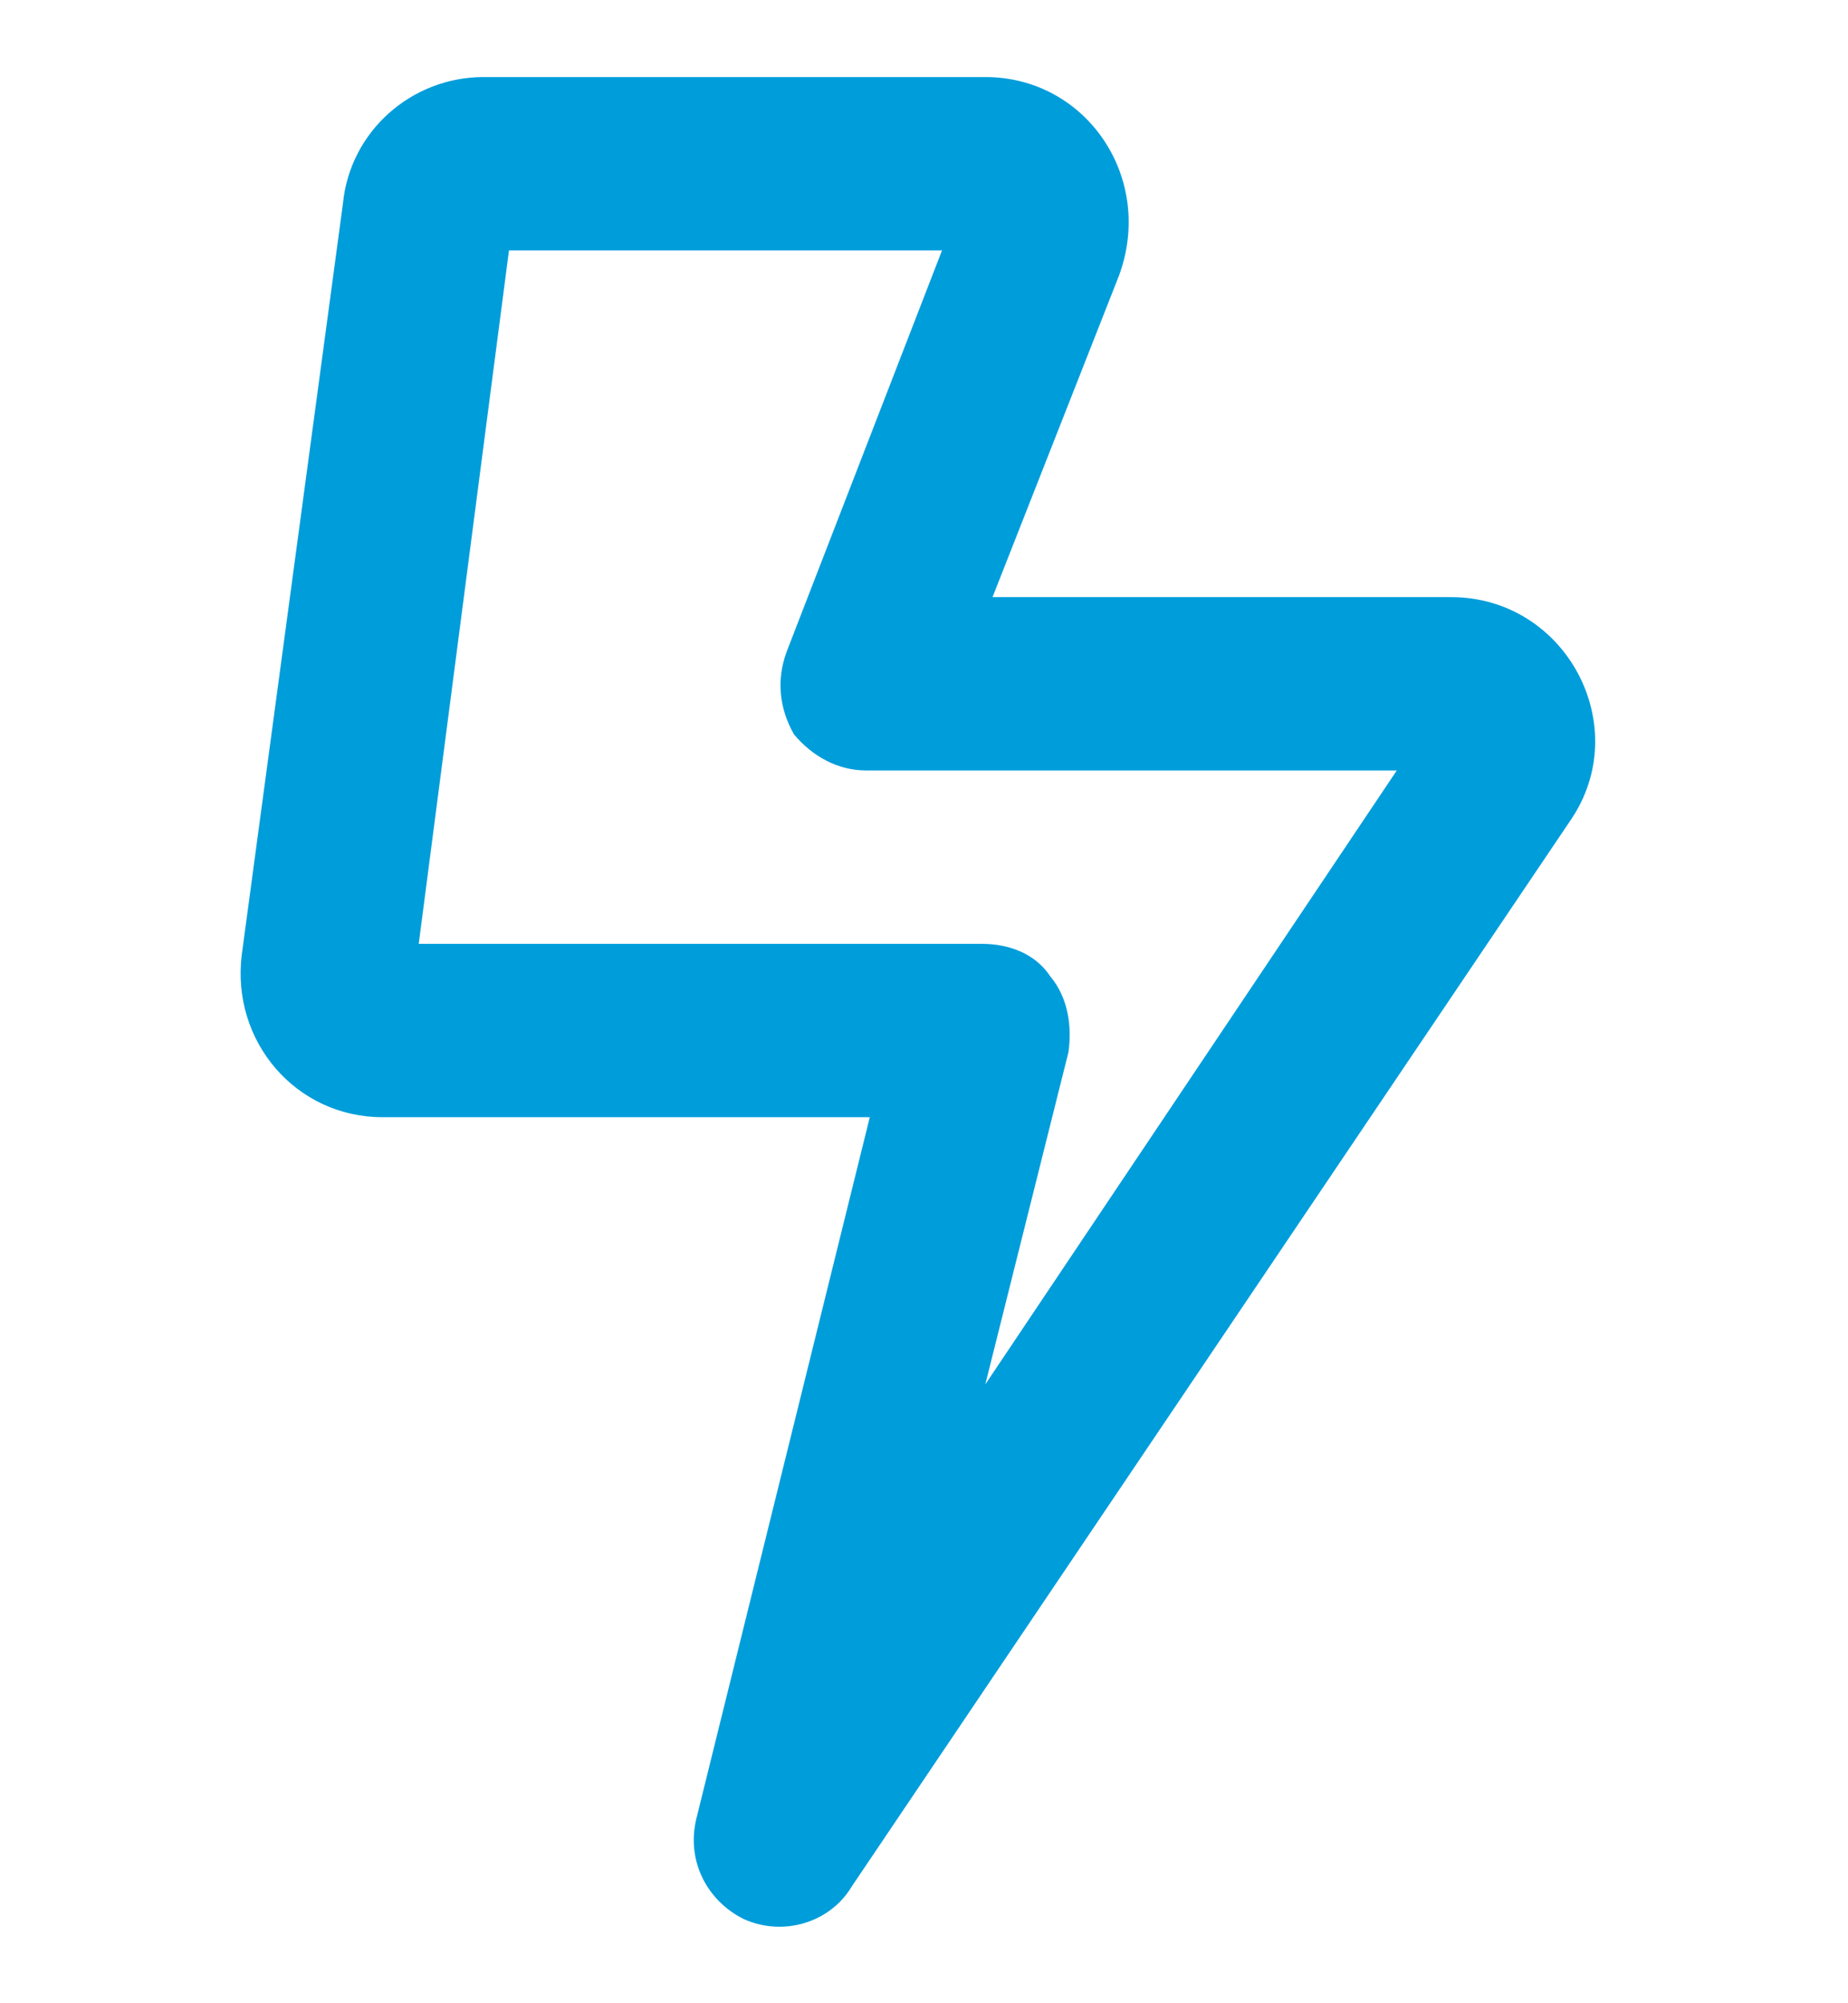
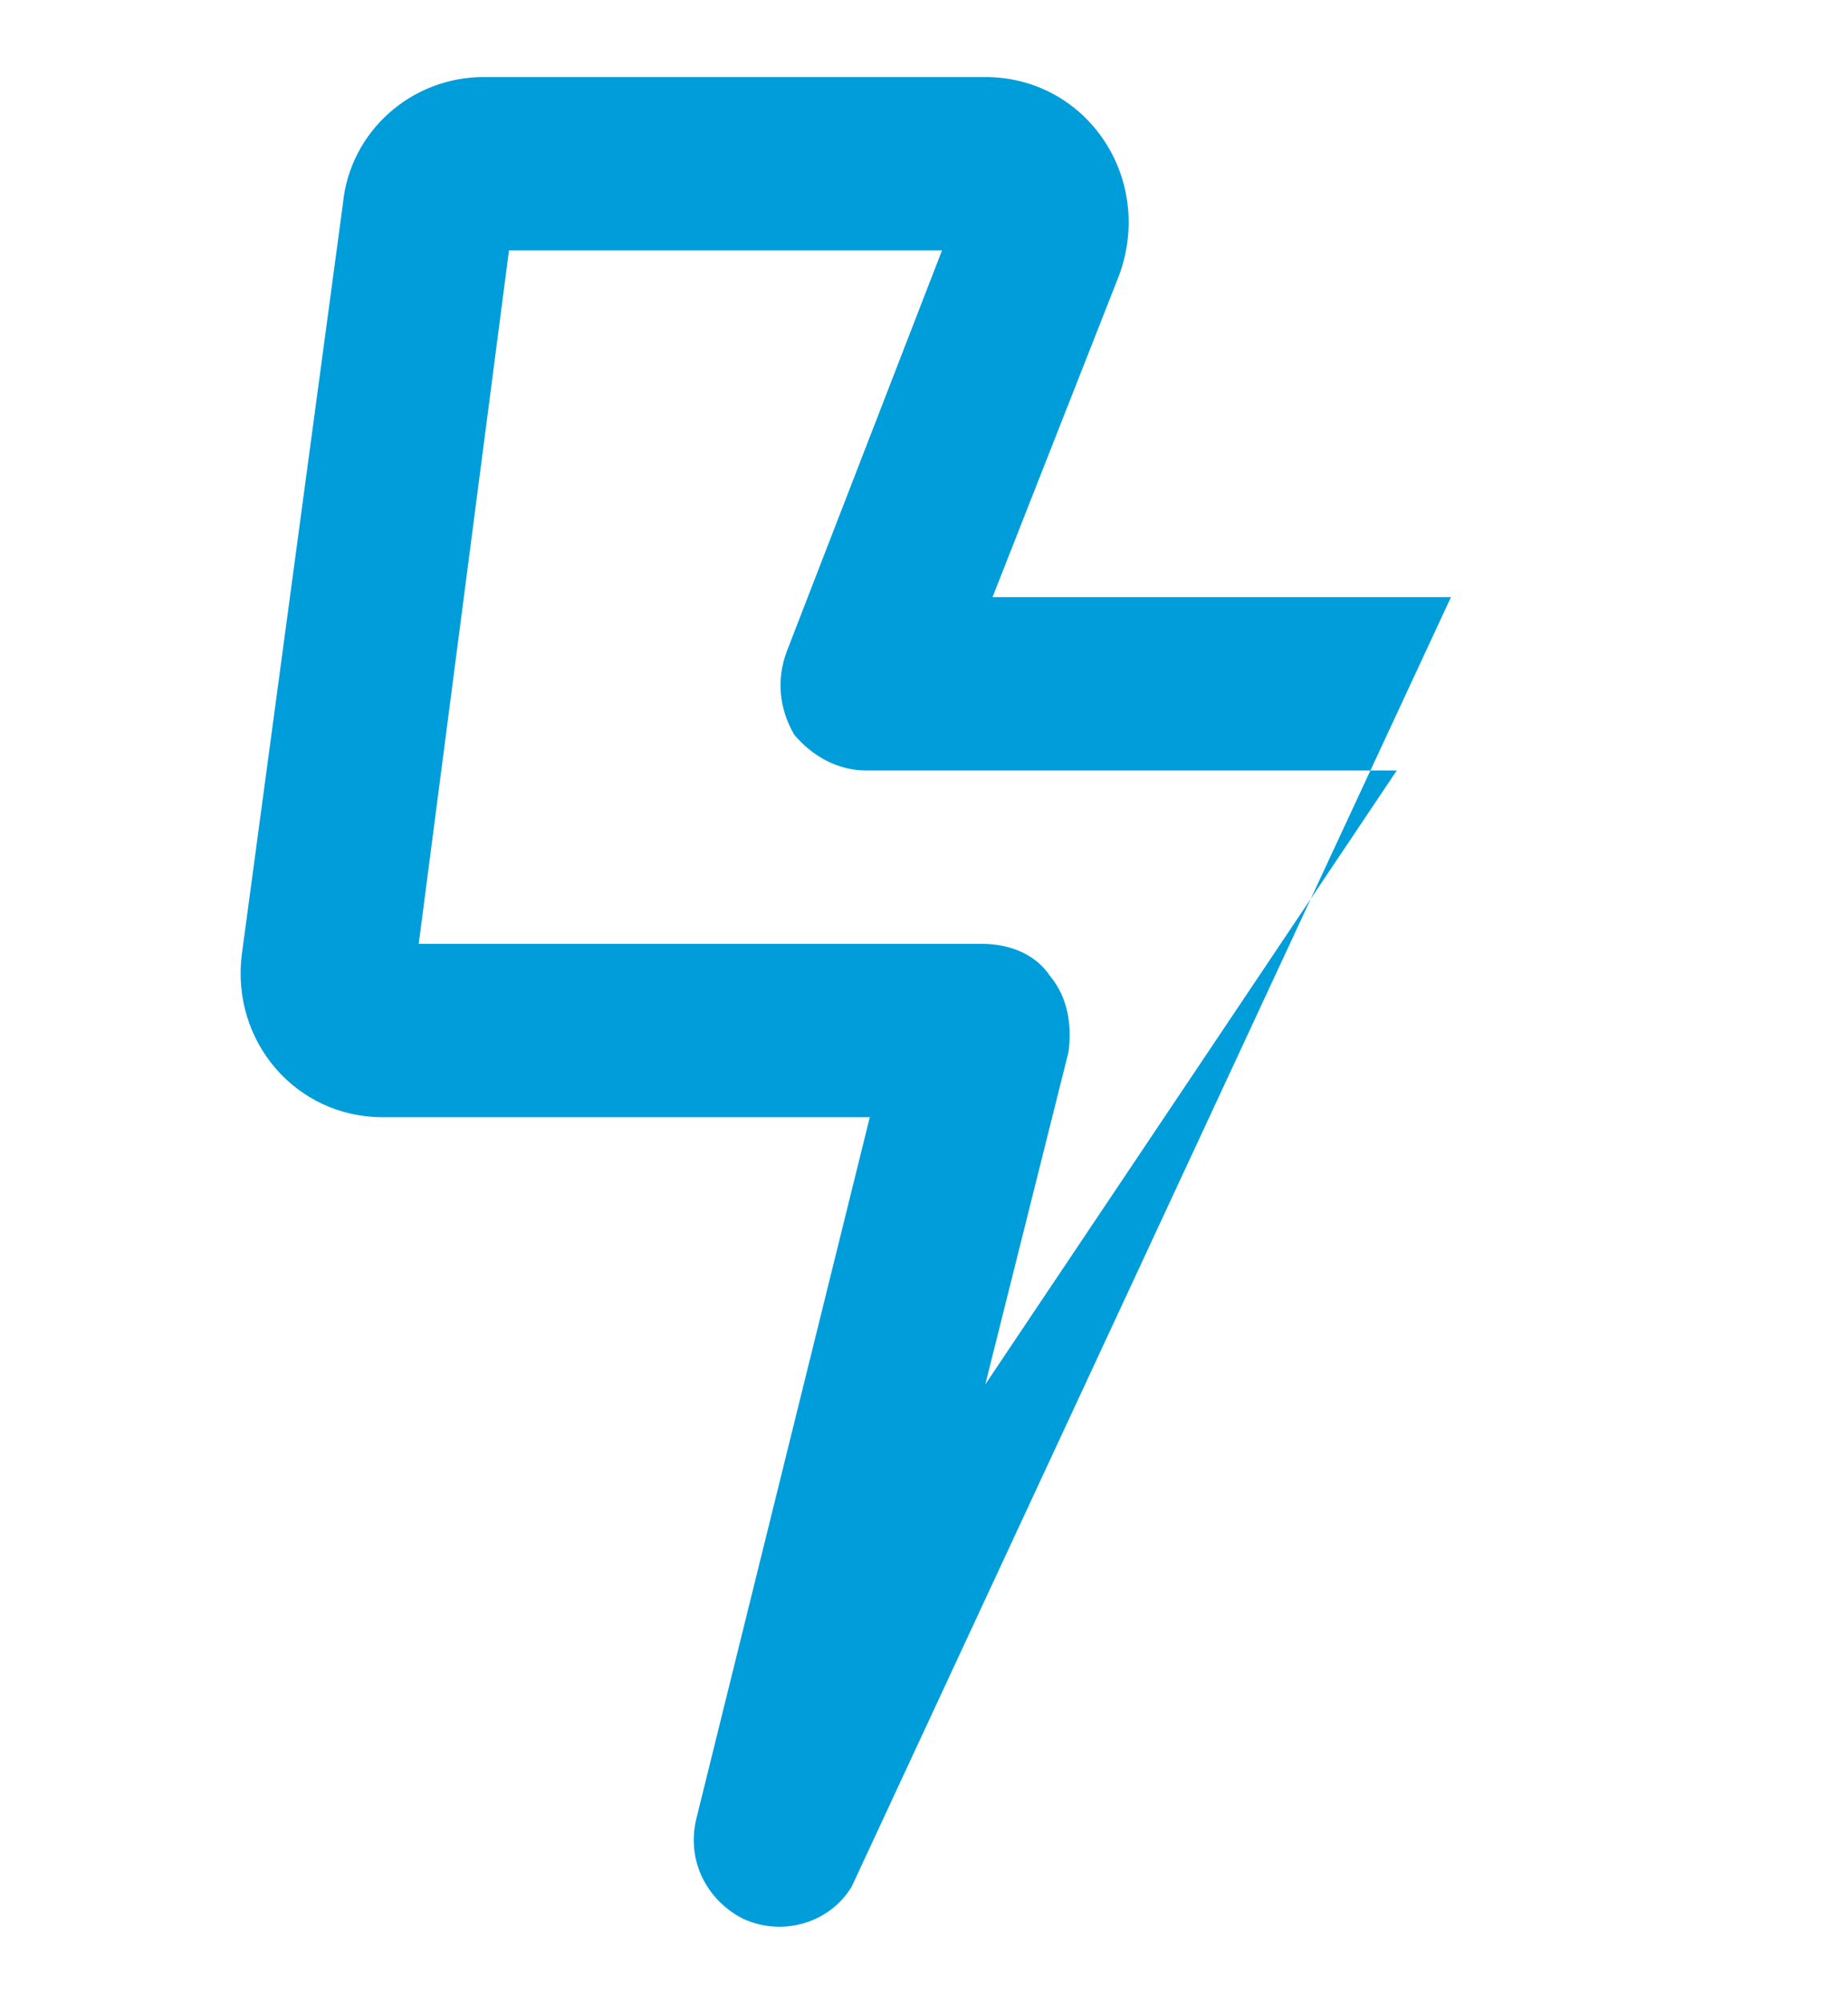
<svg xmlns="http://www.w3.org/2000/svg" width="12" height="13" viewBox="0 0 12 13" fill="none">
-   <path d="M3.305 1.625L2.719 6.125H6.375C6.562 6.125 6.727 6.195 6.82 6.336C6.938 6.477 6.961 6.664 6.938 6.828L6.398 8.984L9.07 5H5.625C5.438 5 5.273 4.906 5.156 4.766C5.062 4.602 5.039 4.414 5.109 4.227L6.117 1.625H3.305ZM2.227 1.32C2.273 0.852 2.672 0.5 3.141 0.5H6.398C7.055 0.5 7.5 1.156 7.266 1.789L6.445 3.875H9.422C10.172 3.875 10.617 4.719 10.195 5.328L5.531 12.242C5.391 12.477 5.086 12.57 4.828 12.453C4.594 12.336 4.453 12.078 4.523 11.797L5.648 7.25H2.484C1.922 7.25 1.5 6.758 1.57 6.195L2.227 1.32Z" fill="#009DDB" />
+   <path d="M3.305 1.625L2.719 6.125H6.375C6.562 6.125 6.727 6.195 6.82 6.336C6.938 6.477 6.961 6.664 6.938 6.828L6.398 8.984L9.07 5H5.625C5.438 5 5.273 4.906 5.156 4.766C5.062 4.602 5.039 4.414 5.109 4.227L6.117 1.625H3.305ZM2.227 1.32C2.273 0.852 2.672 0.5 3.141 0.5H6.398C7.055 0.5 7.5 1.156 7.266 1.789L6.445 3.875H9.422L5.531 12.242C5.391 12.477 5.086 12.57 4.828 12.453C4.594 12.336 4.453 12.078 4.523 11.797L5.648 7.25H2.484C1.922 7.25 1.5 6.758 1.57 6.195L2.227 1.32Z" fill="#009DDB" />
</svg>